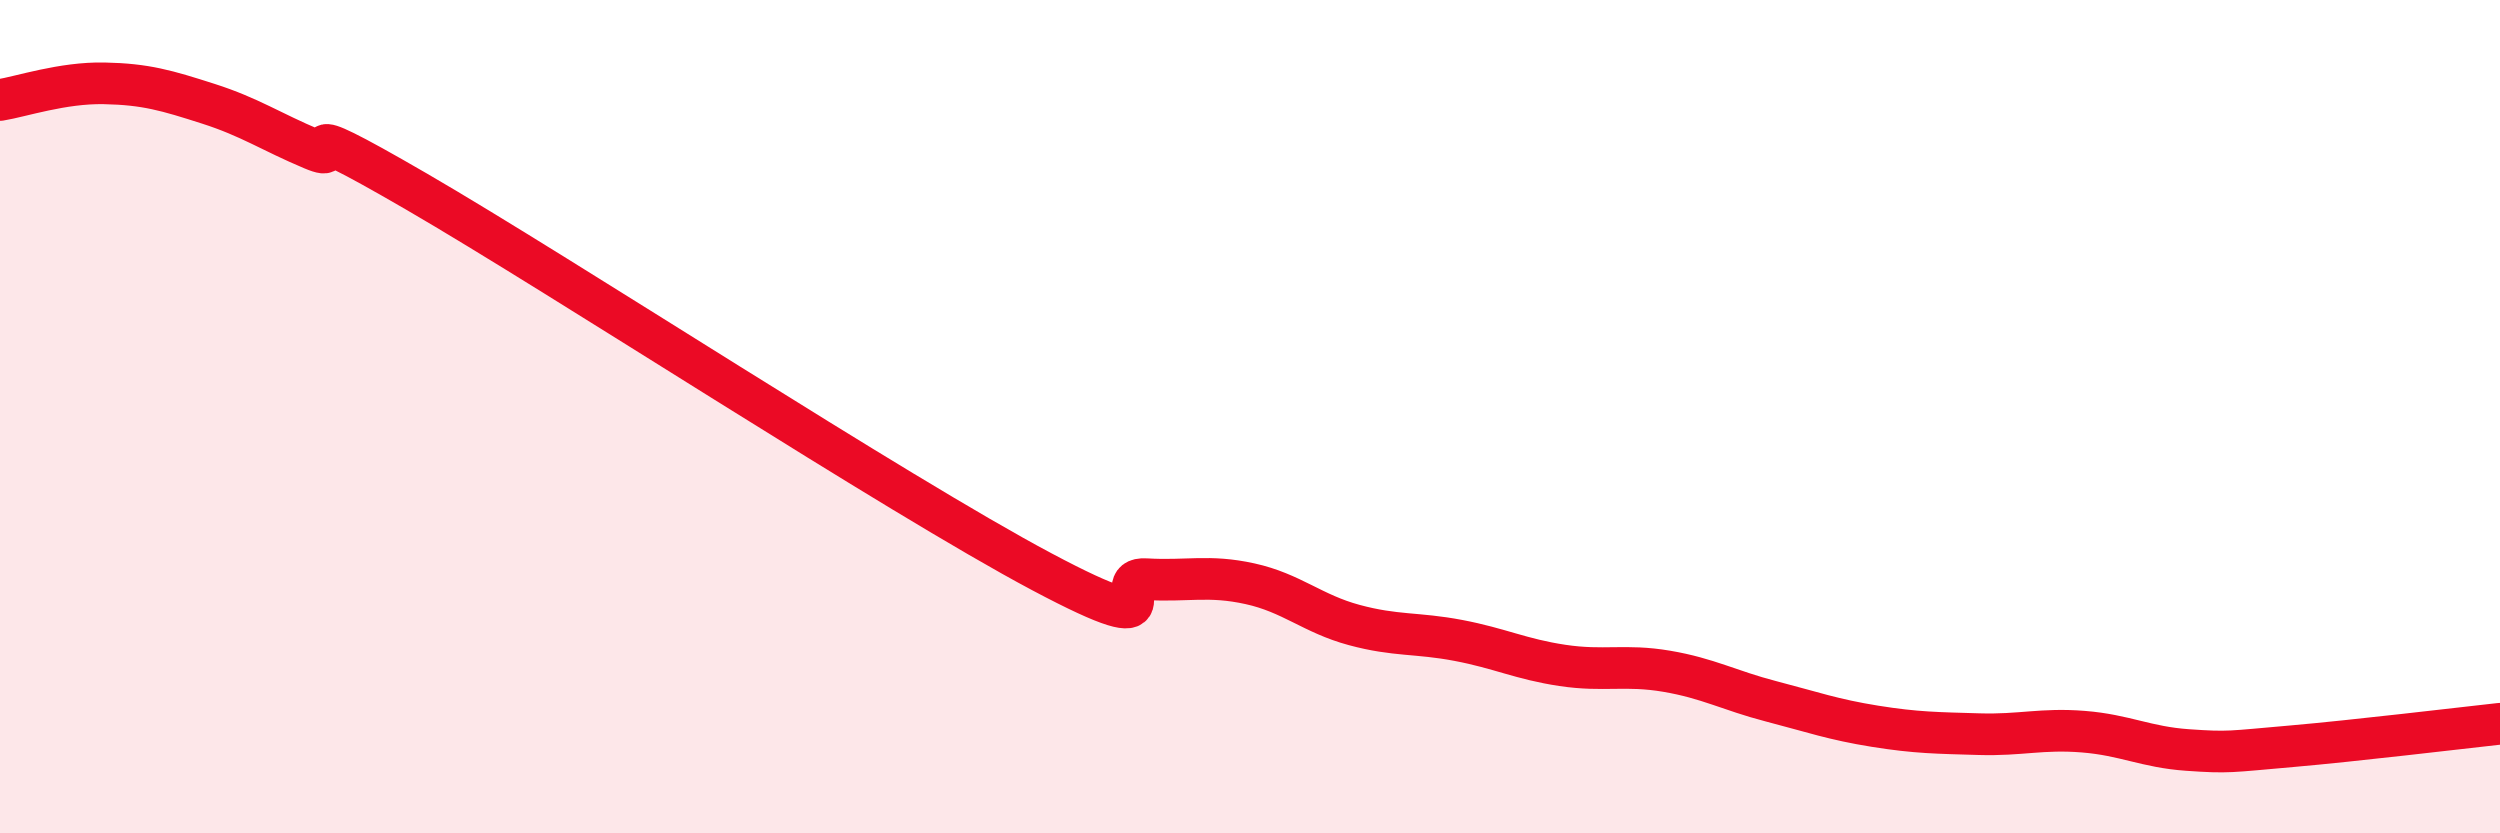
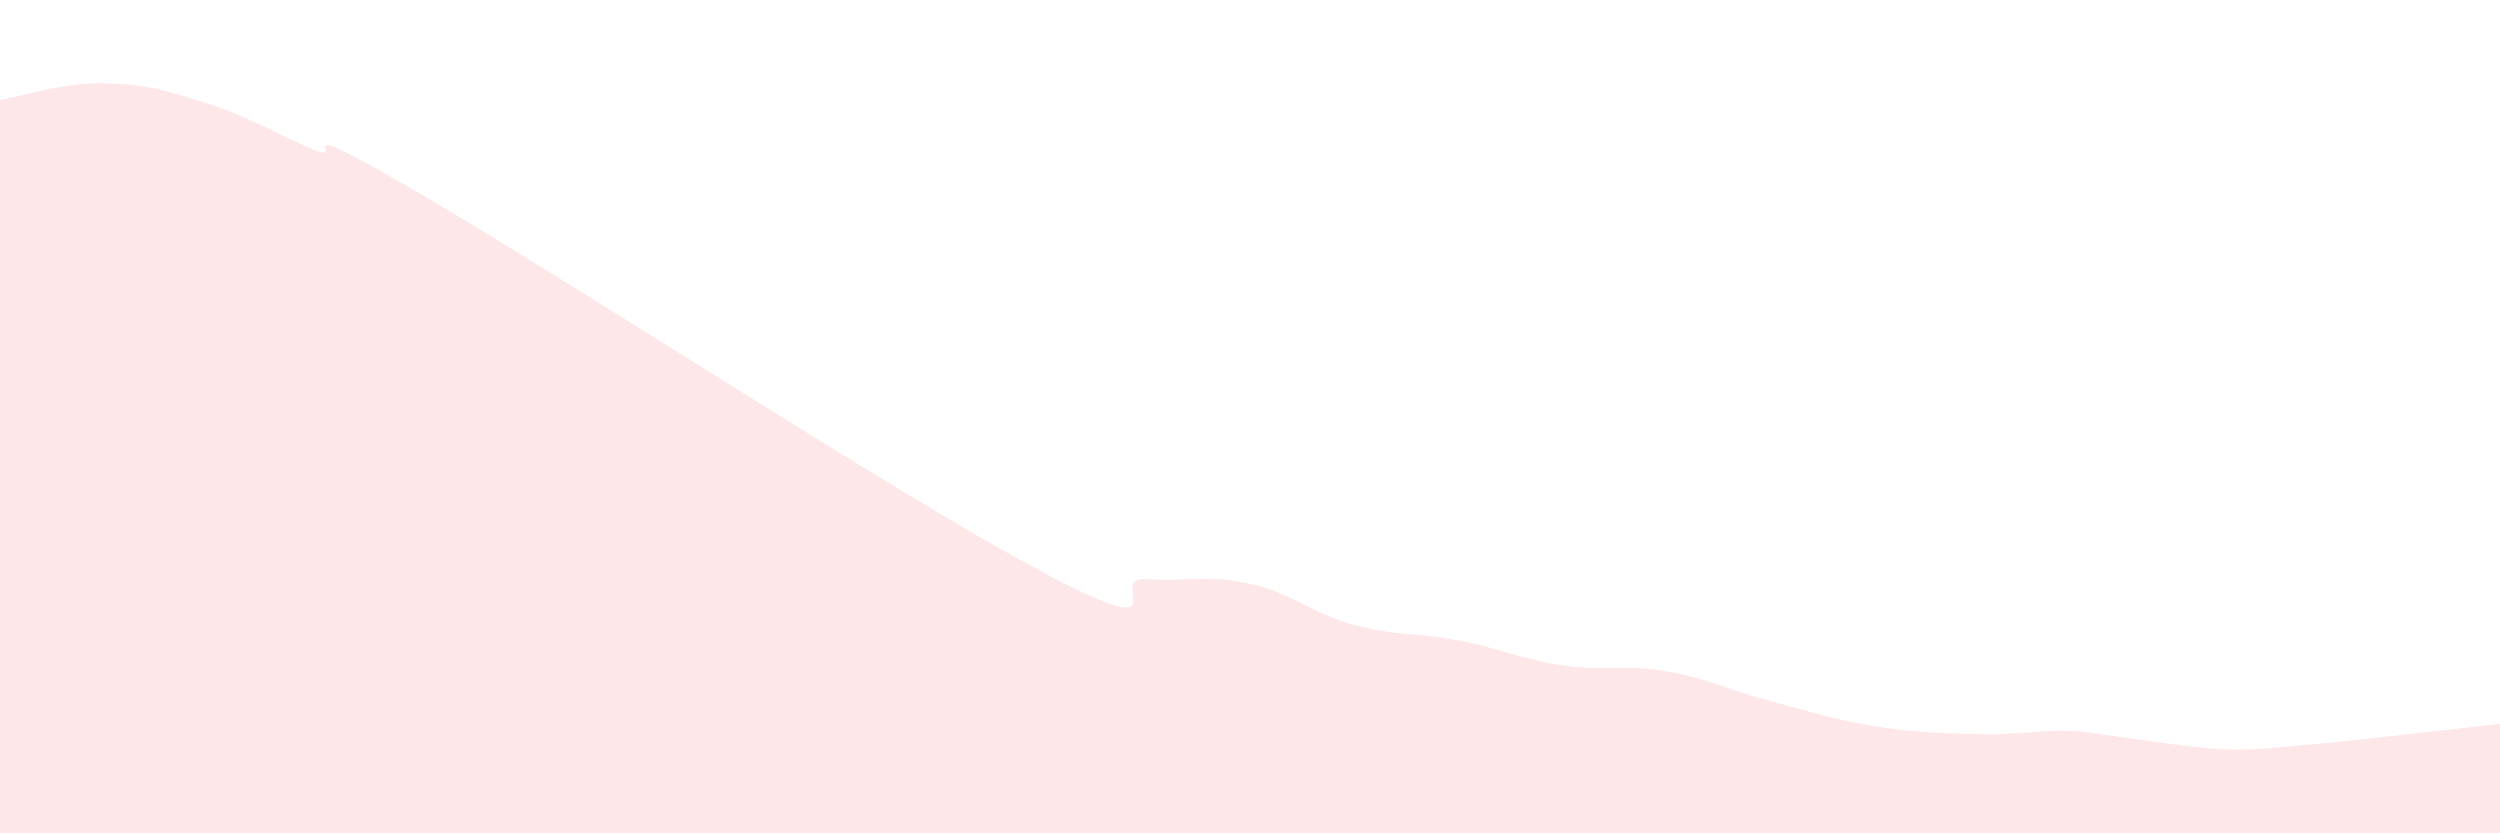
<svg xmlns="http://www.w3.org/2000/svg" width="60" height="20" viewBox="0 0 60 20">
-   <path d="M 0,2.4 C 0.5,2.32 1.5,1.98 2.5,2 C 3.5,2.02 4,2.17 5,2.49 C 6,2.81 6.5,3.16 7.5,3.58 C 8.5,4 6.5,2.57 10,4.6 C 13.5,6.63 21.5,11.86 25,13.72 C 28.5,15.58 26.5,13.84 27.5,13.9 C 28.5,13.96 29,13.79 30,14.01 C 31,14.23 31.5,14.73 32.5,15 C 33.5,15.27 34,15.18 35,15.37 C 36,15.56 36.5,15.82 37.5,15.97 C 38.5,16.12 39,15.94 40,16.11 C 41,16.28 41.5,16.57 42.5,16.83 C 43.5,17.09 44,17.27 45,17.43 C 46,17.59 46.5,17.59 47.5,17.62 C 48.5,17.65 49,17.48 50,17.56 C 51,17.64 51.5,17.93 52.5,18 C 53.5,18.07 53.5,18.04 55,17.91 C 56.5,17.78 59,17.48 60,17.37L60 20L0 20Z" fill="#EB0A25" opacity="0.1" stroke-linecap="round" stroke-linejoin="round" />
-   <path d="M 0,2.4 C 0.5,2.32 1.5,1.98 2.5,2 C 3.5,2.02 4,2.17 5,2.49 C 6,2.81 6.5,3.16 7.5,3.58 C 8.5,4 6.5,2.57 10,4.6 C 13.5,6.63 21.5,11.86 25,13.72 C 28.5,15.58 26.5,13.84 27.5,13.9 C 28.5,13.96 29,13.79 30,14.01 C 31,14.23 31.5,14.73 32.5,15 C 33.5,15.27 34,15.18 35,15.37 C 36,15.56 36.5,15.82 37.5,15.97 C 38.5,16.12 39,15.94 40,16.11 C 41,16.28 41.5,16.57 42.5,16.83 C 43.5,17.09 44,17.27 45,17.43 C 46,17.59 46.5,17.59 47.5,17.62 C 48.5,17.65 49,17.48 50,17.56 C 51,17.64 51.5,17.93 52.5,18 C 53.5,18.07 53.5,18.04 55,17.91 C 56.5,17.78 59,17.48 60,17.37" stroke="#EB0A25" stroke-width="1" fill="none" stroke-linecap="round" stroke-linejoin="round" />
+   <path d="M 0,2.4 C 0.5,2.32 1.5,1.98 2.5,2 C 3.5,2.02 4,2.17 5,2.49 C 6,2.81 6.5,3.16 7.5,3.58 C 8.5,4 6.5,2.57 10,4.6 C 13.5,6.63 21.5,11.86 25,13.72 C 28.5,15.58 26.5,13.84 27.5,13.9 C 28.5,13.96 29,13.79 30,14.01 C 31,14.23 31.5,14.73 32.5,15 C 33.5,15.27 34,15.18 35,15.37 C 36,15.56 36.5,15.82 37.5,15.97 C 38.5,16.12 39,15.94 40,16.11 C 41,16.28 41.5,16.57 42.5,16.83 C 43.5,17.09 44,17.27 45,17.43 C 46,17.59 46.5,17.59 47.5,17.62 C 48.5,17.65 49,17.48 50,17.56 C 53.5,18.07 53.5,18.04 55,17.91 C 56.5,17.78 59,17.48 60,17.37L60 20L0 20Z" fill="#EB0A25" opacity="0.1" stroke-linecap="round" stroke-linejoin="round" />
</svg>